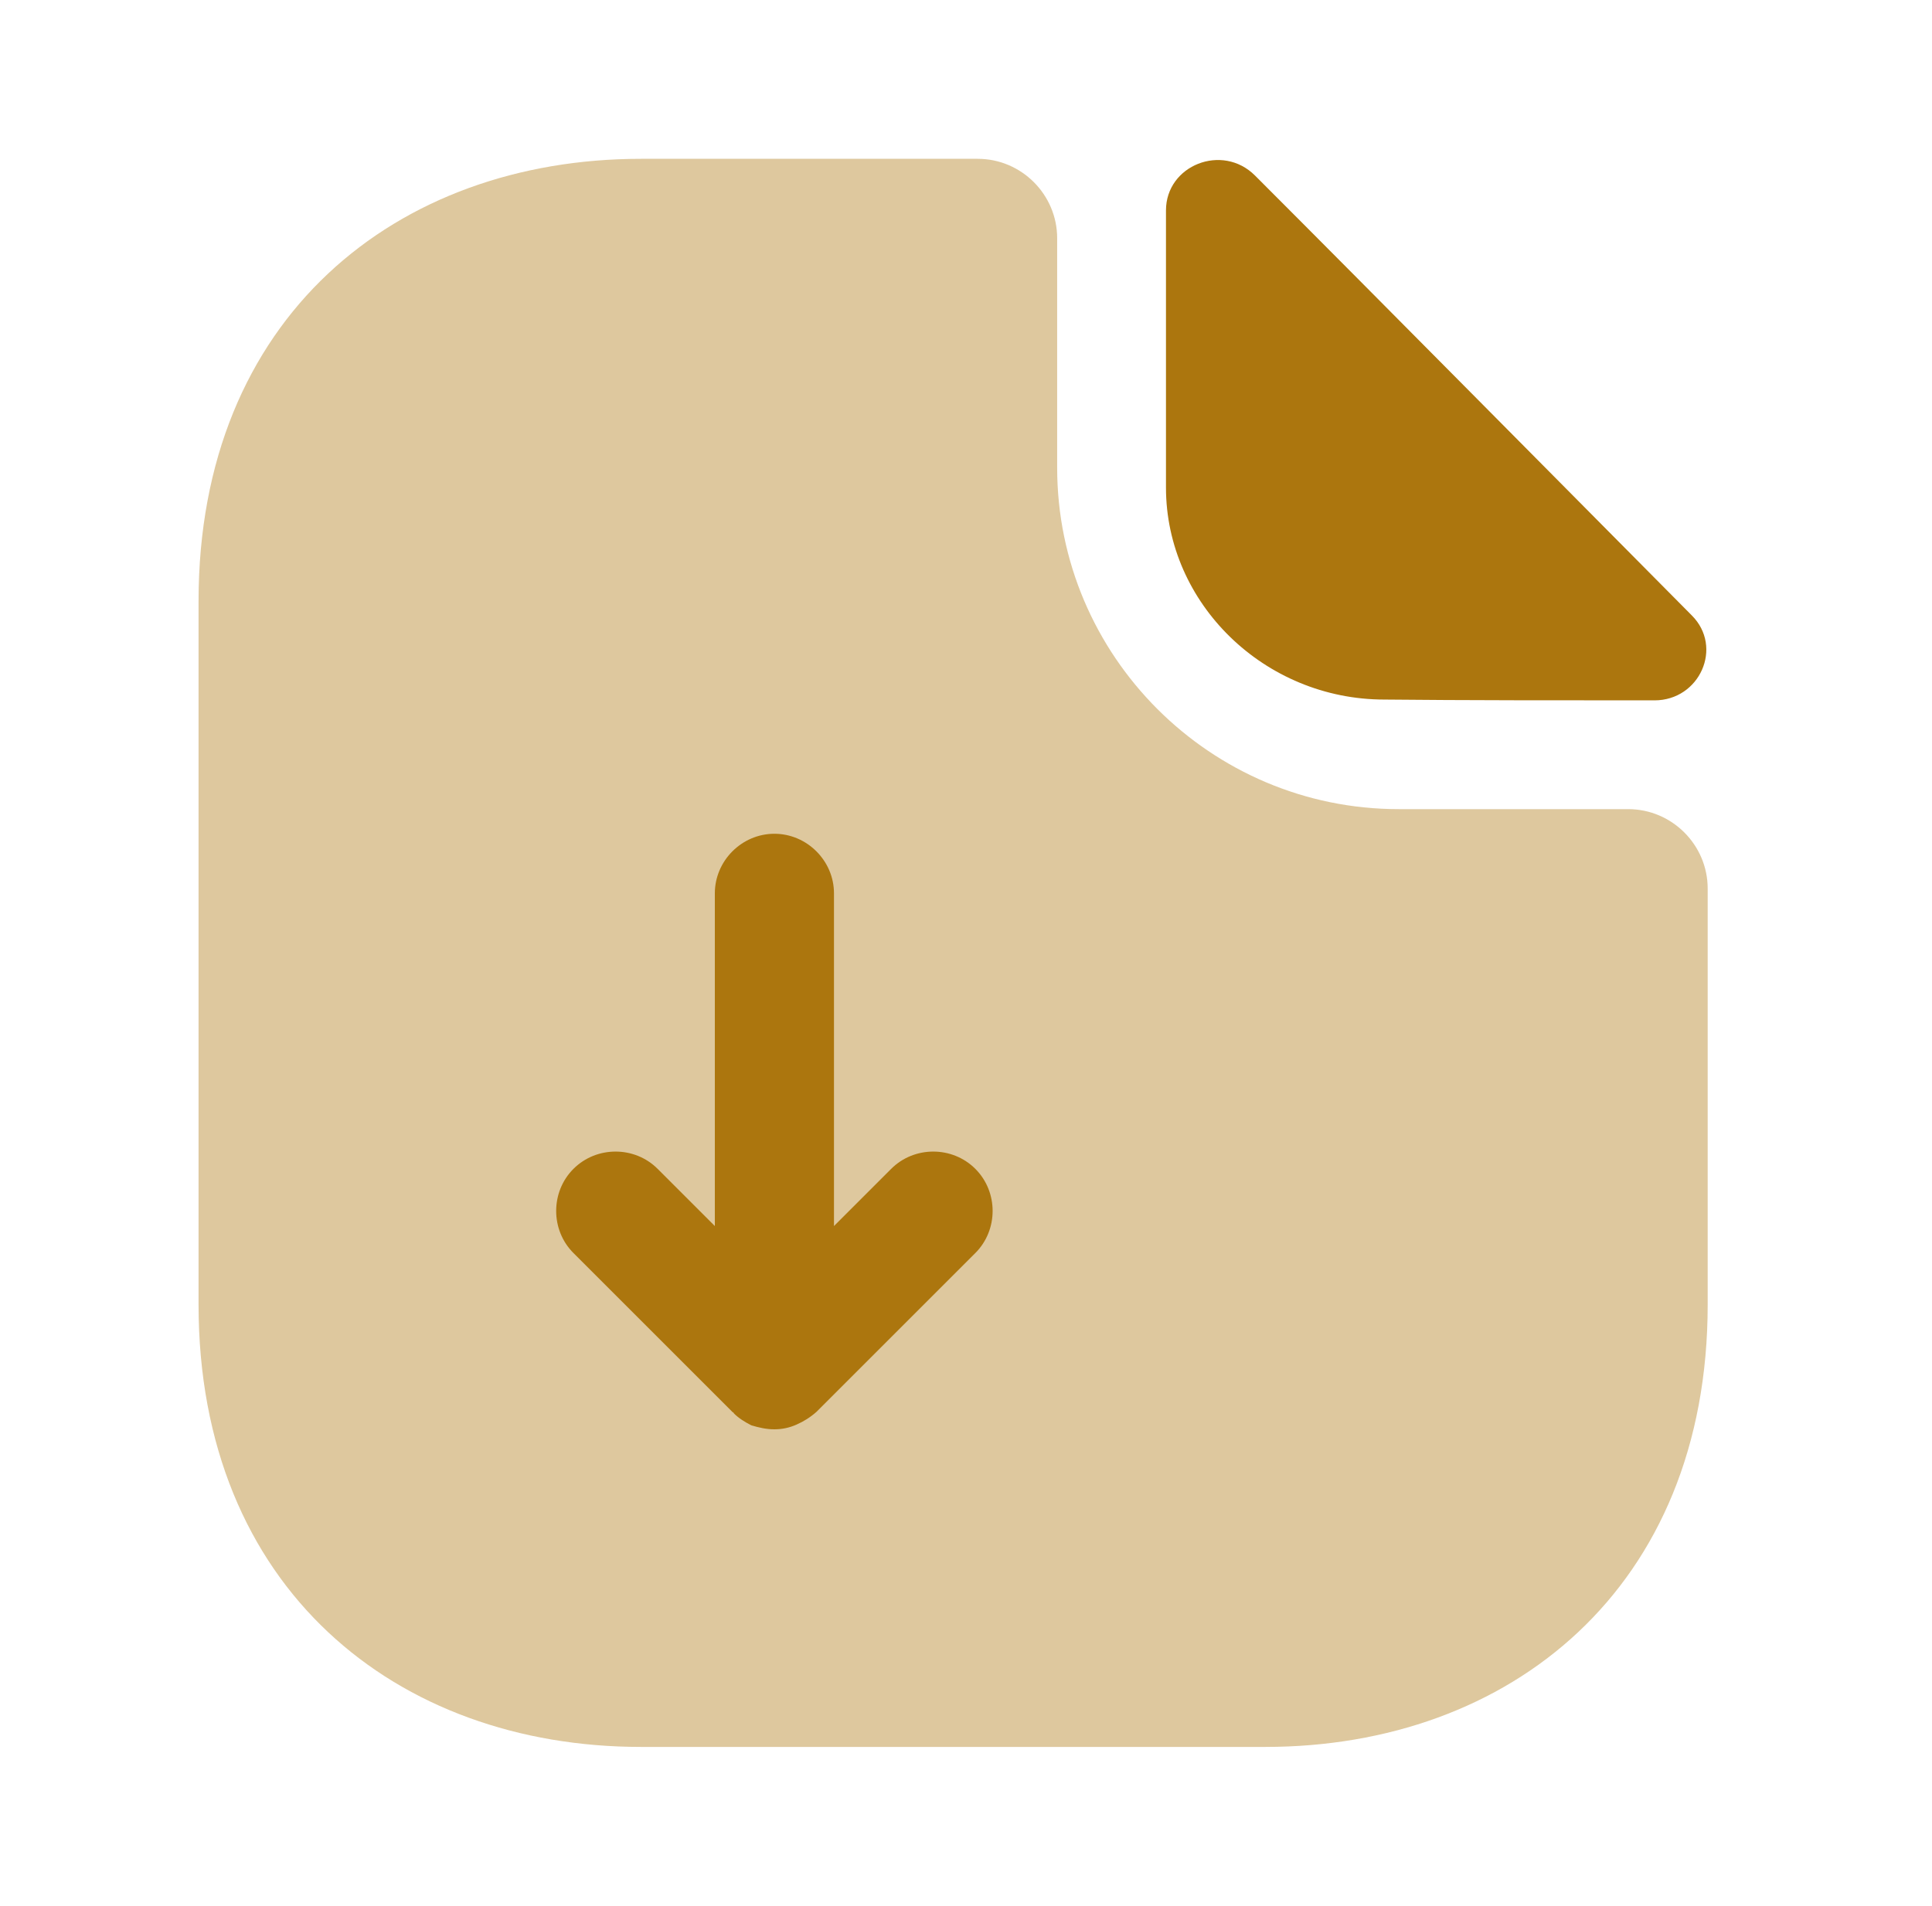
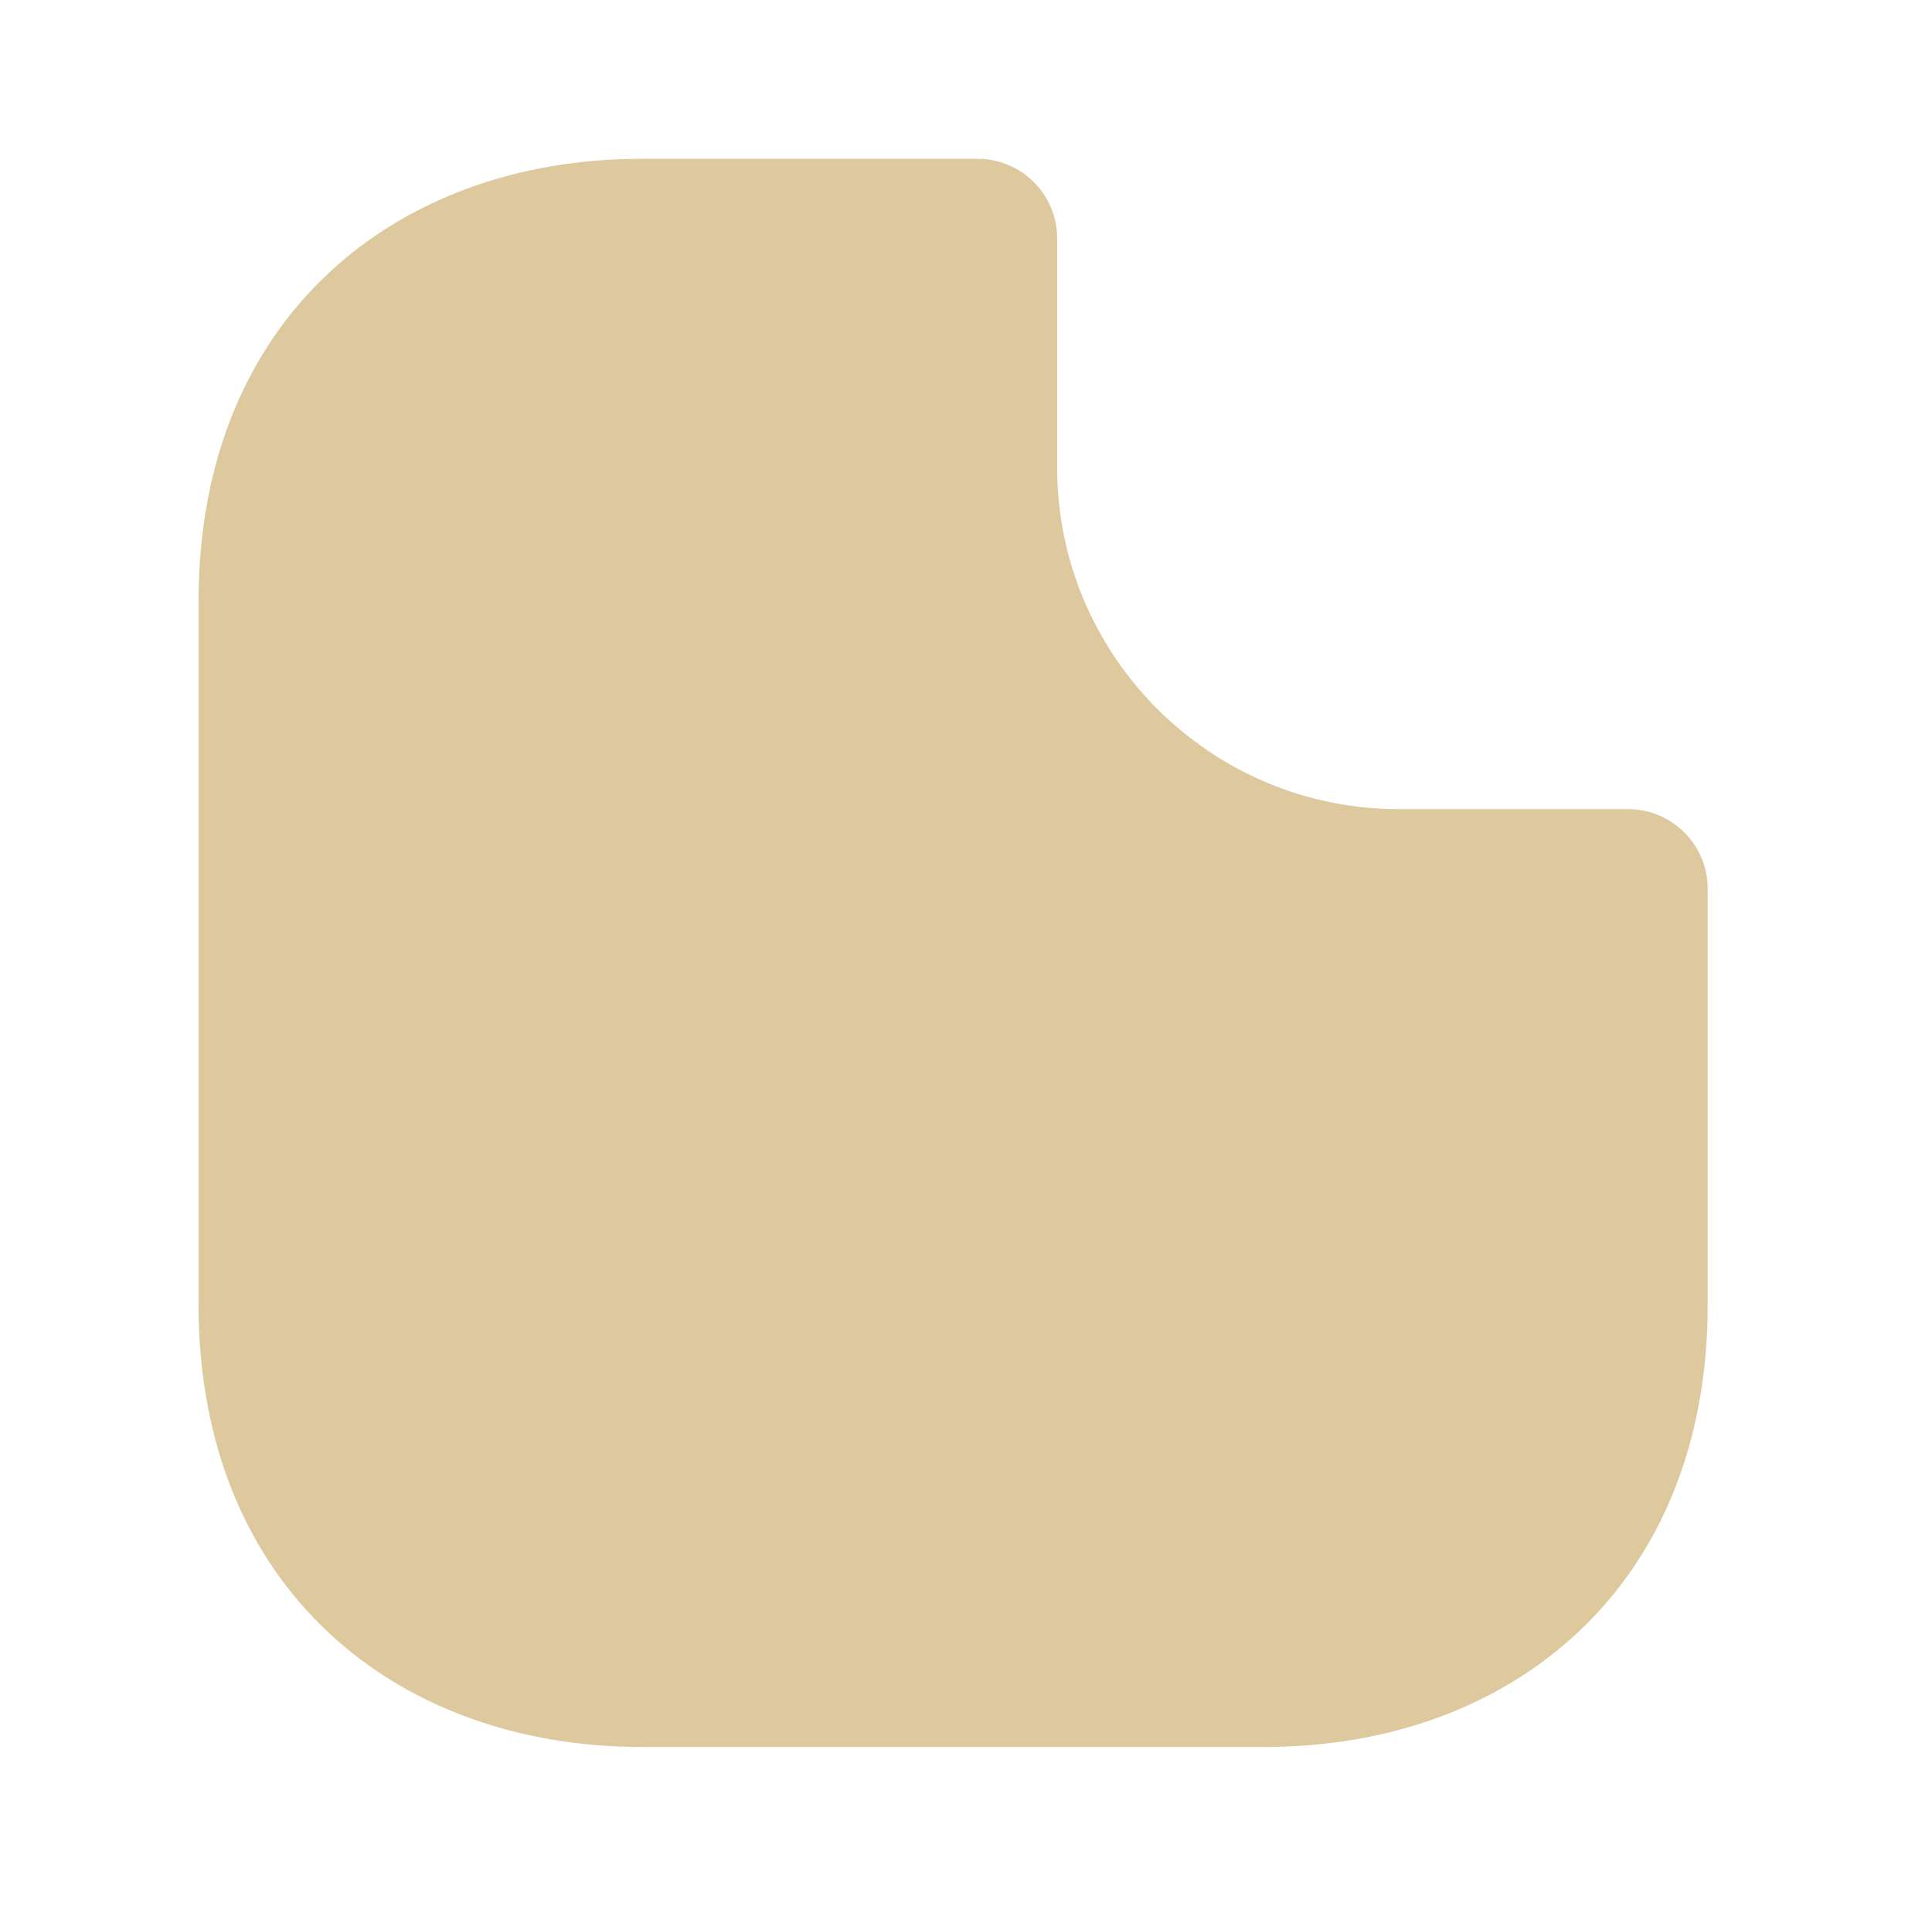
<svg xmlns="http://www.w3.org/2000/svg" width="75" height="74" viewBox="0 0 75 74" fill="none">
  <g id="icon-container">
    <g id="icon">
      <path id="Vector" opacity="0.4" d="M63.209 31.419H54.298C46.99 31.419 41.039 25.468 41.039 18.161V9.25C41.039 7.554 39.652 6.167 37.956 6.167H24.883C15.386 6.167 7.708 12.333 7.708 23.341V50.659C7.708 61.667 15.386 67.833 24.883 67.833H49.118C58.614 67.833 66.292 61.667 66.292 50.659V34.502C66.292 32.807 64.904 31.419 63.209 31.419Z" fill="#AC760E" />
-       <path id="Vector_2" d="M48.717 6.814C47.452 5.55 45.263 6.413 45.263 8.171V18.932C45.263 23.433 49.087 27.164 53.742 27.164C56.672 27.195 60.742 27.195 64.226 27.195C65.983 27.195 66.908 25.129 65.675 23.896C61.235 19.425 53.28 11.377 48.717 6.814Z" fill="#AC760E" />
-       <path id="Vector_3" d="M37.863 45.387C36.969 44.492 35.489 44.492 34.595 45.387L32.375 47.607V34.688C32.375 33.423 31.326 32.375 30.062 32.375C28.798 32.375 27.75 33.423 27.75 34.688V47.607L25.53 45.387C24.636 44.492 23.156 44.492 22.261 45.387C21.367 46.281 21.367 47.761 22.261 48.655L28.428 54.822C28.459 54.852 28.49 54.852 28.49 54.883C28.675 55.068 28.921 55.222 29.168 55.346C29.476 55.438 29.754 55.5 30.062 55.5C30.371 55.5 30.648 55.438 30.926 55.315C31.203 55.192 31.45 55.038 31.696 54.822L37.863 48.655C38.757 47.761 38.757 46.281 37.863 45.387Z" fill="#AC760E" />
    </g>
  </g>
</svg>